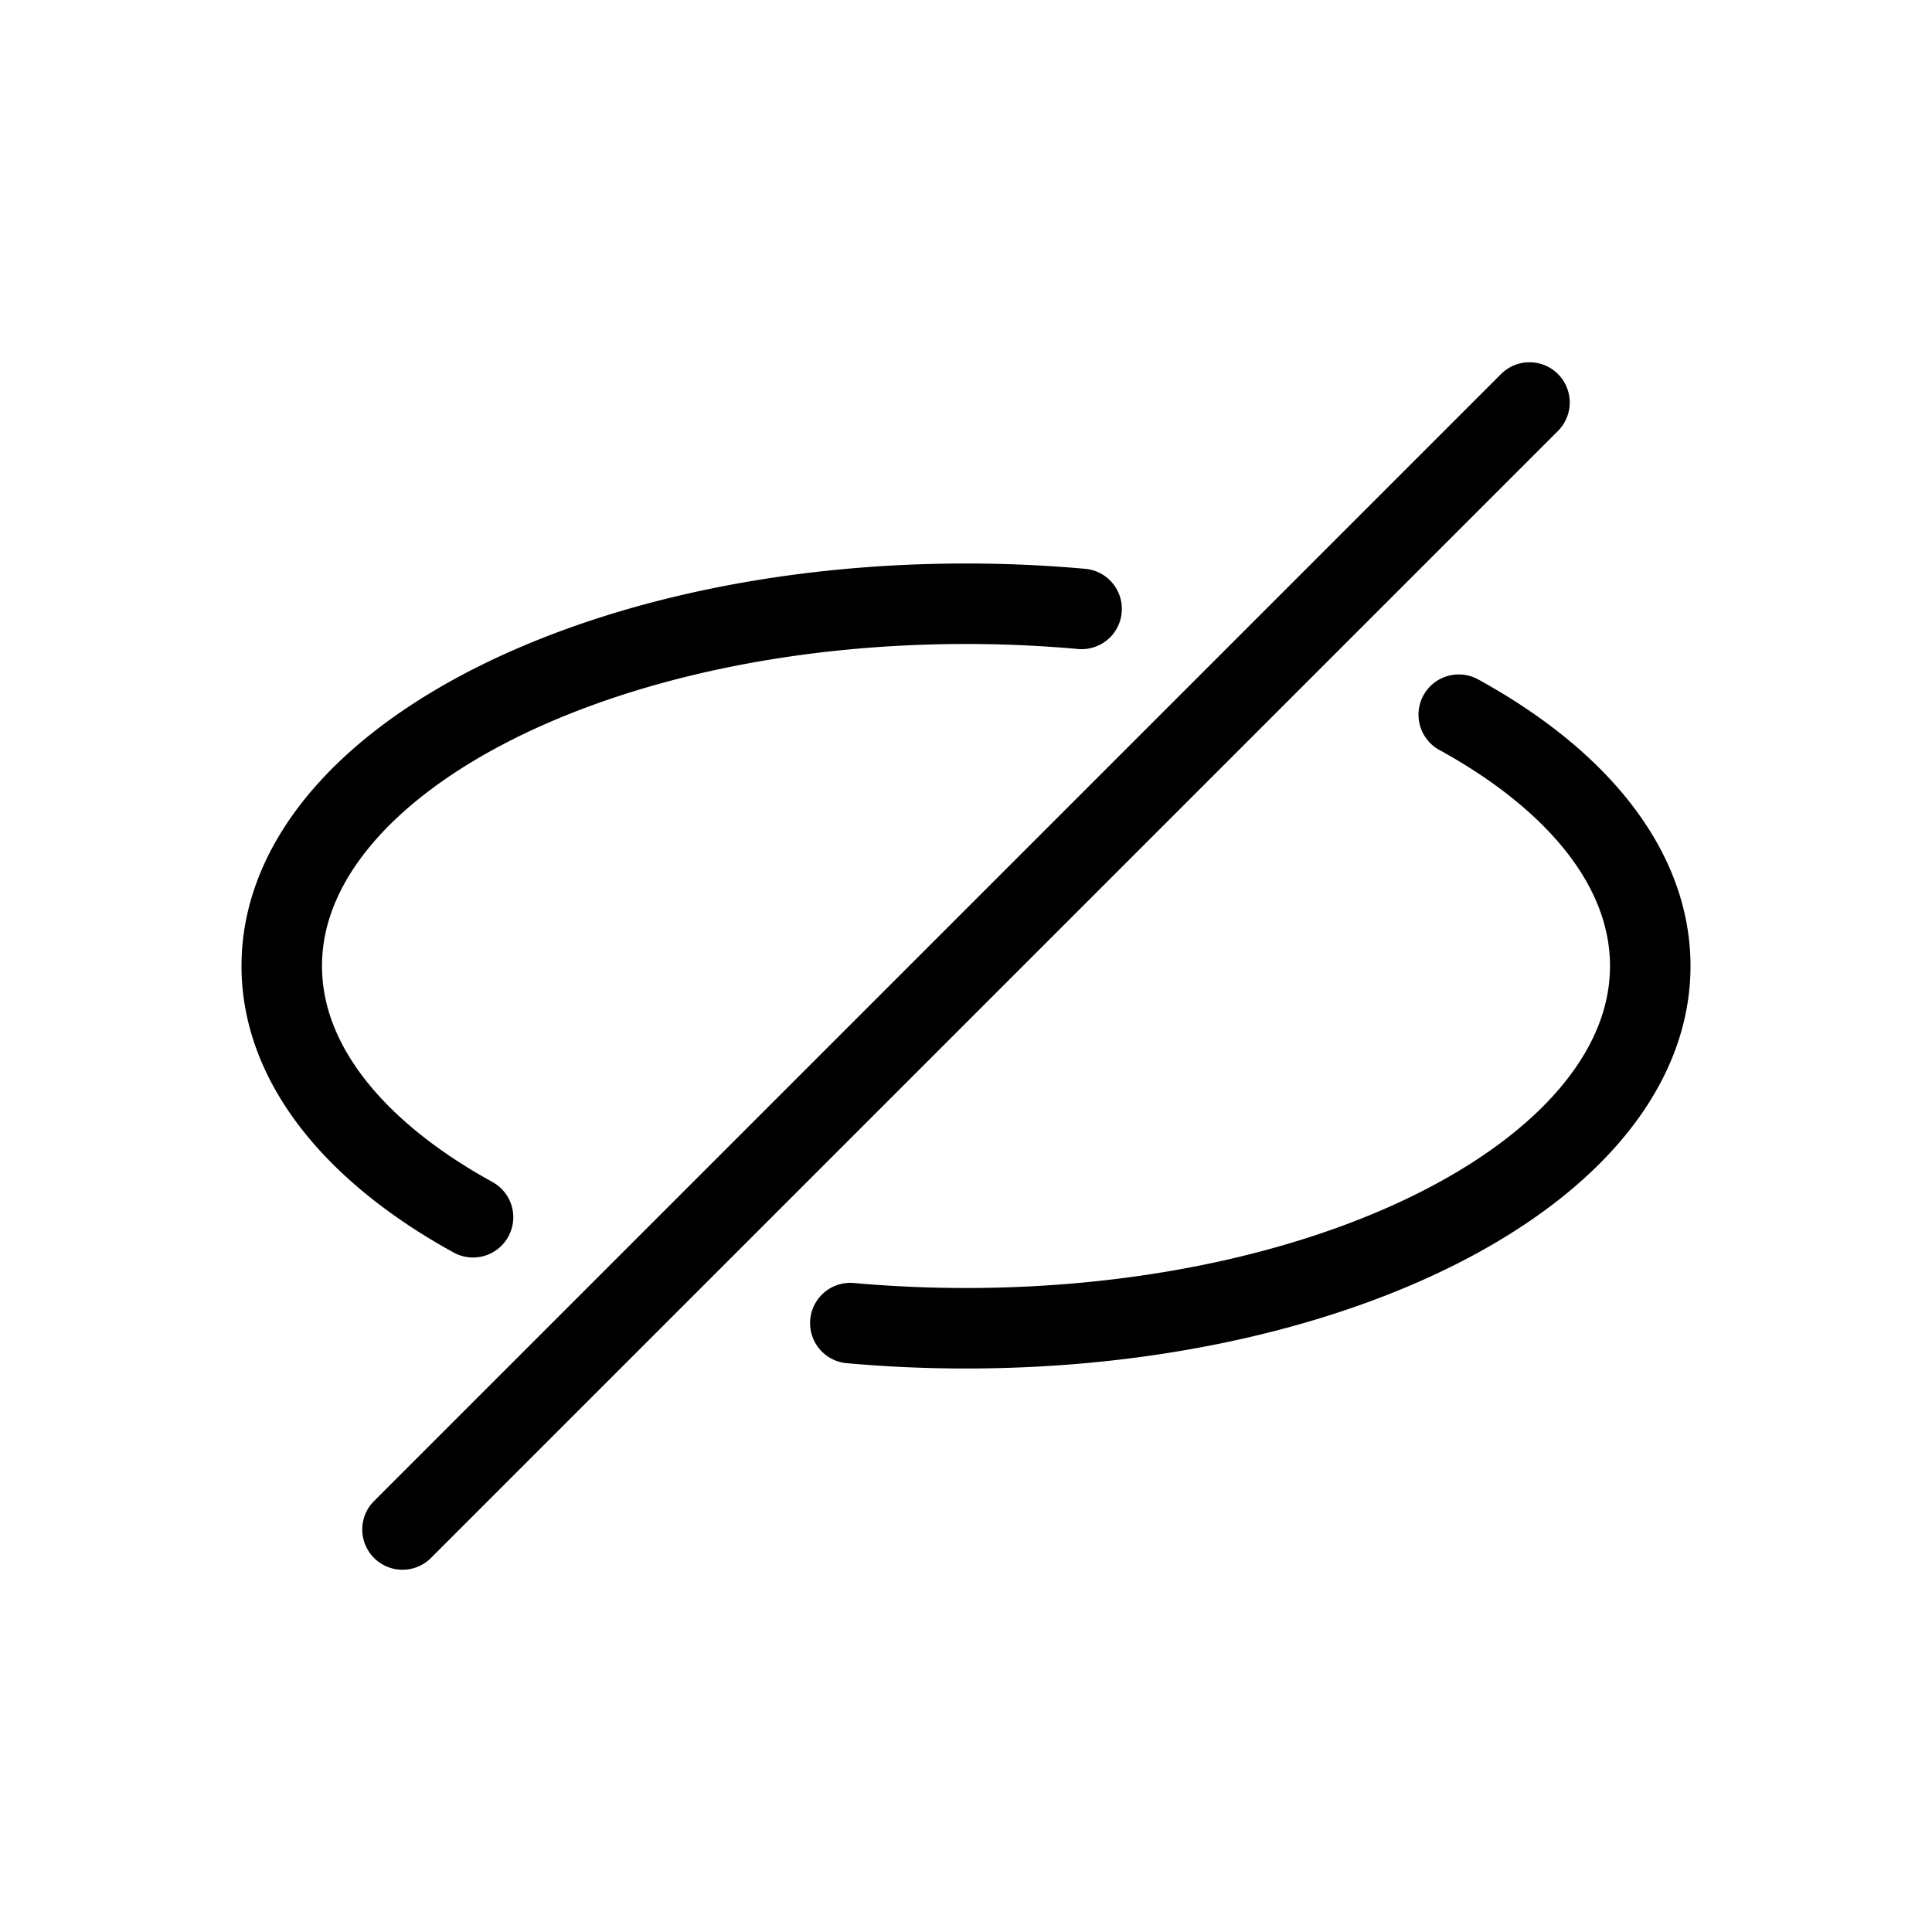
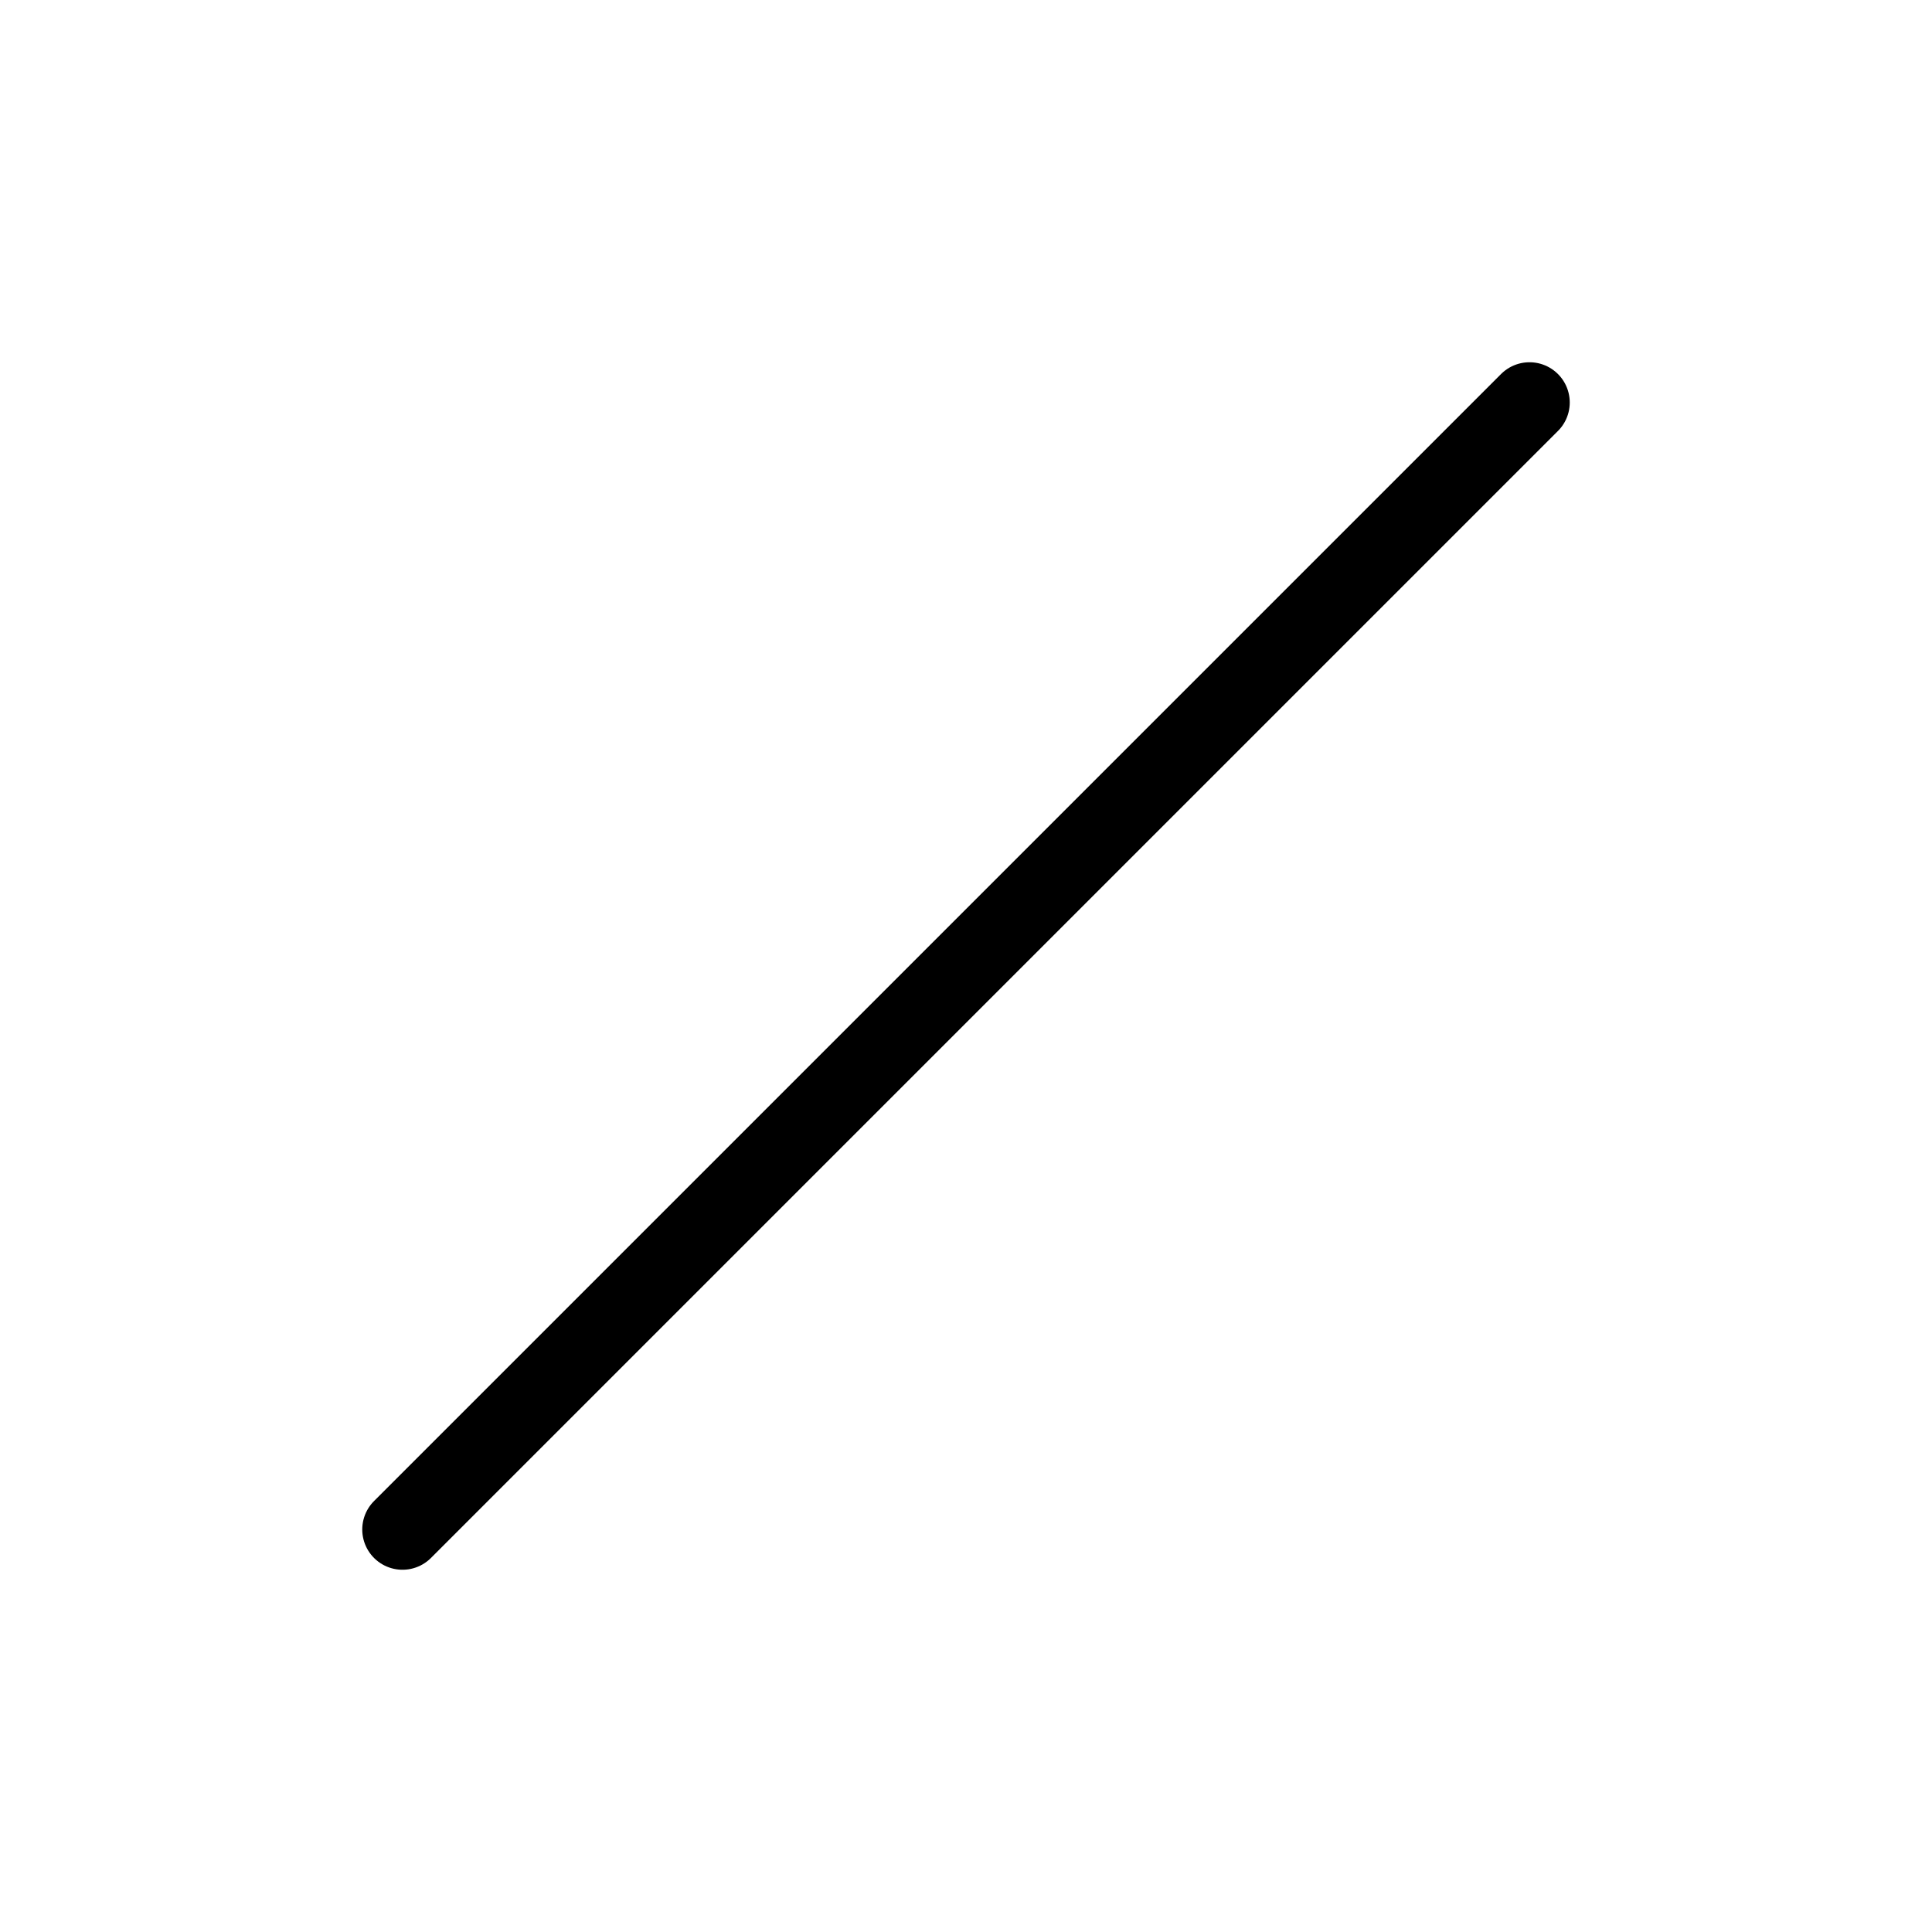
<svg xmlns="http://www.w3.org/2000/svg" width="800" height="800" viewBox="0 0 24 24">
  <g fill="none" stroke="currentColor" stroke-linecap="round">
-     <path d="M10.563 16.436c.467.042.947.064 1.437.064c4.694 0 8.5-2.015 8.5-4.5c0-1.213-.906-2.313-2.379-3.122m-4.685-1.314A16.019 16.019 0 0 0 12 7.5c-4.694 0-8.5 2.015-8.5 4.5c0 1.212.905 2.312 2.376 3.121" />
    <path stroke-linejoin="round" d="M19 5L5 19" />
  </g>
</svg>